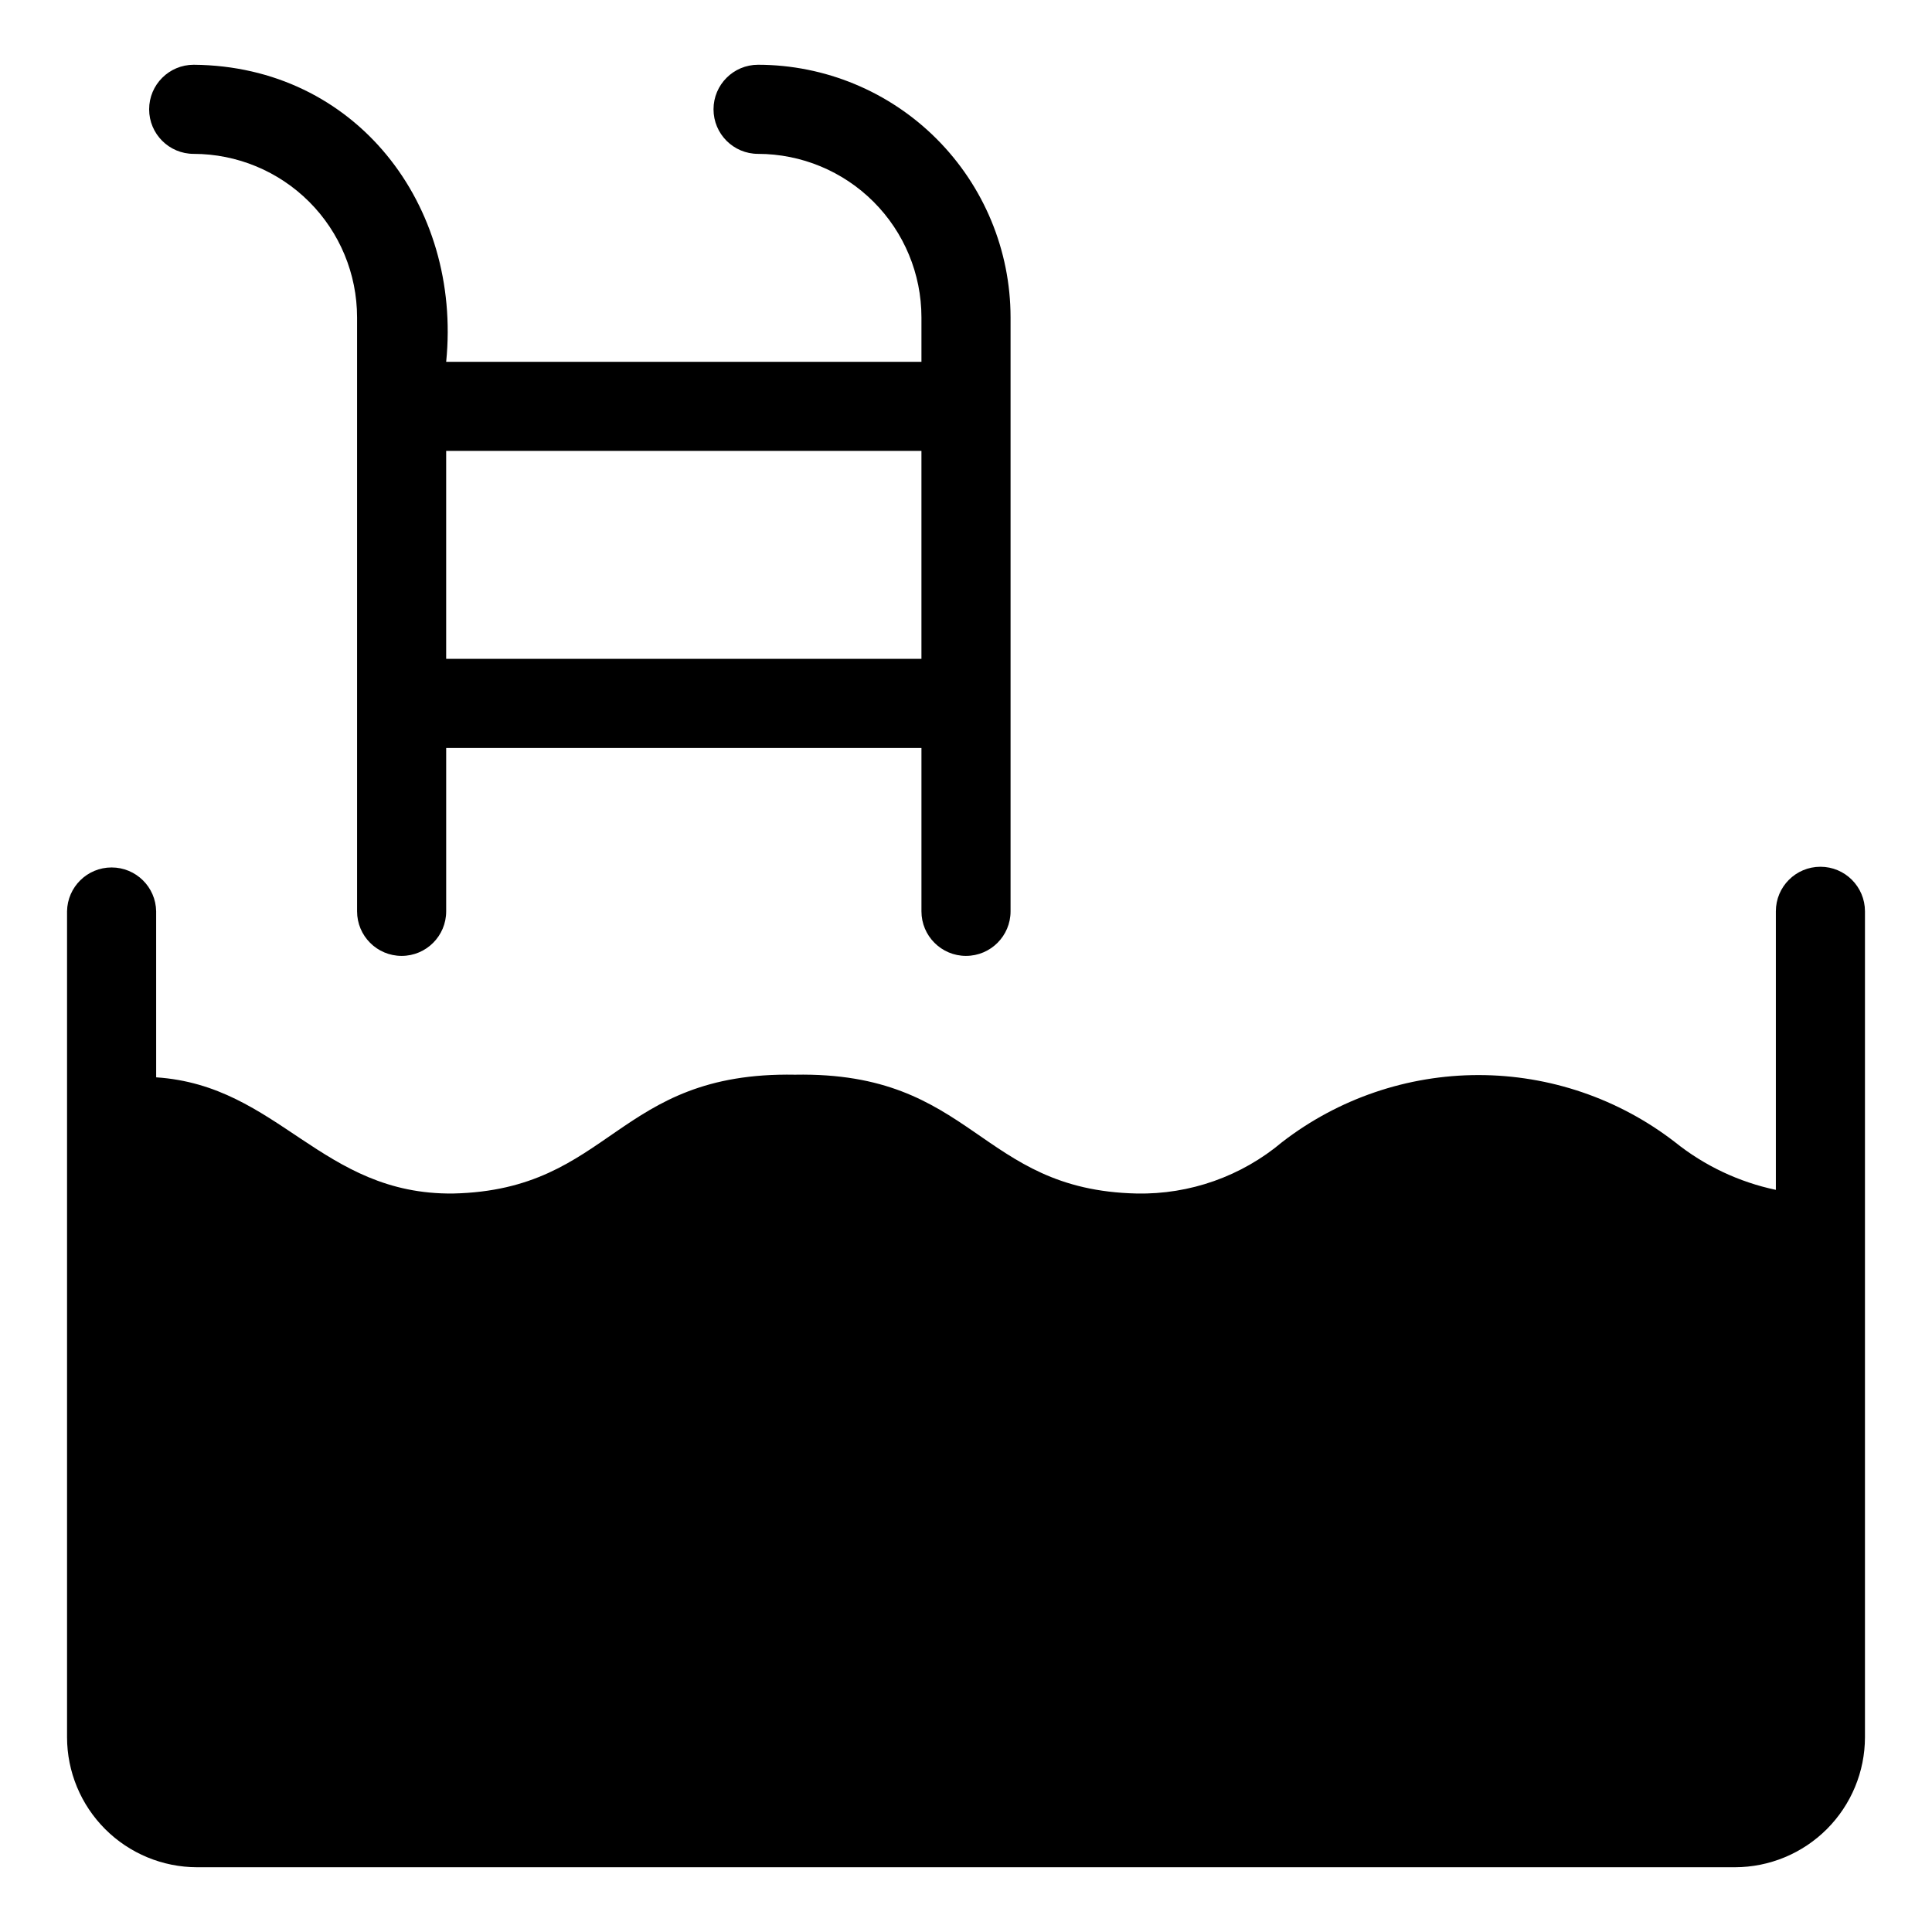
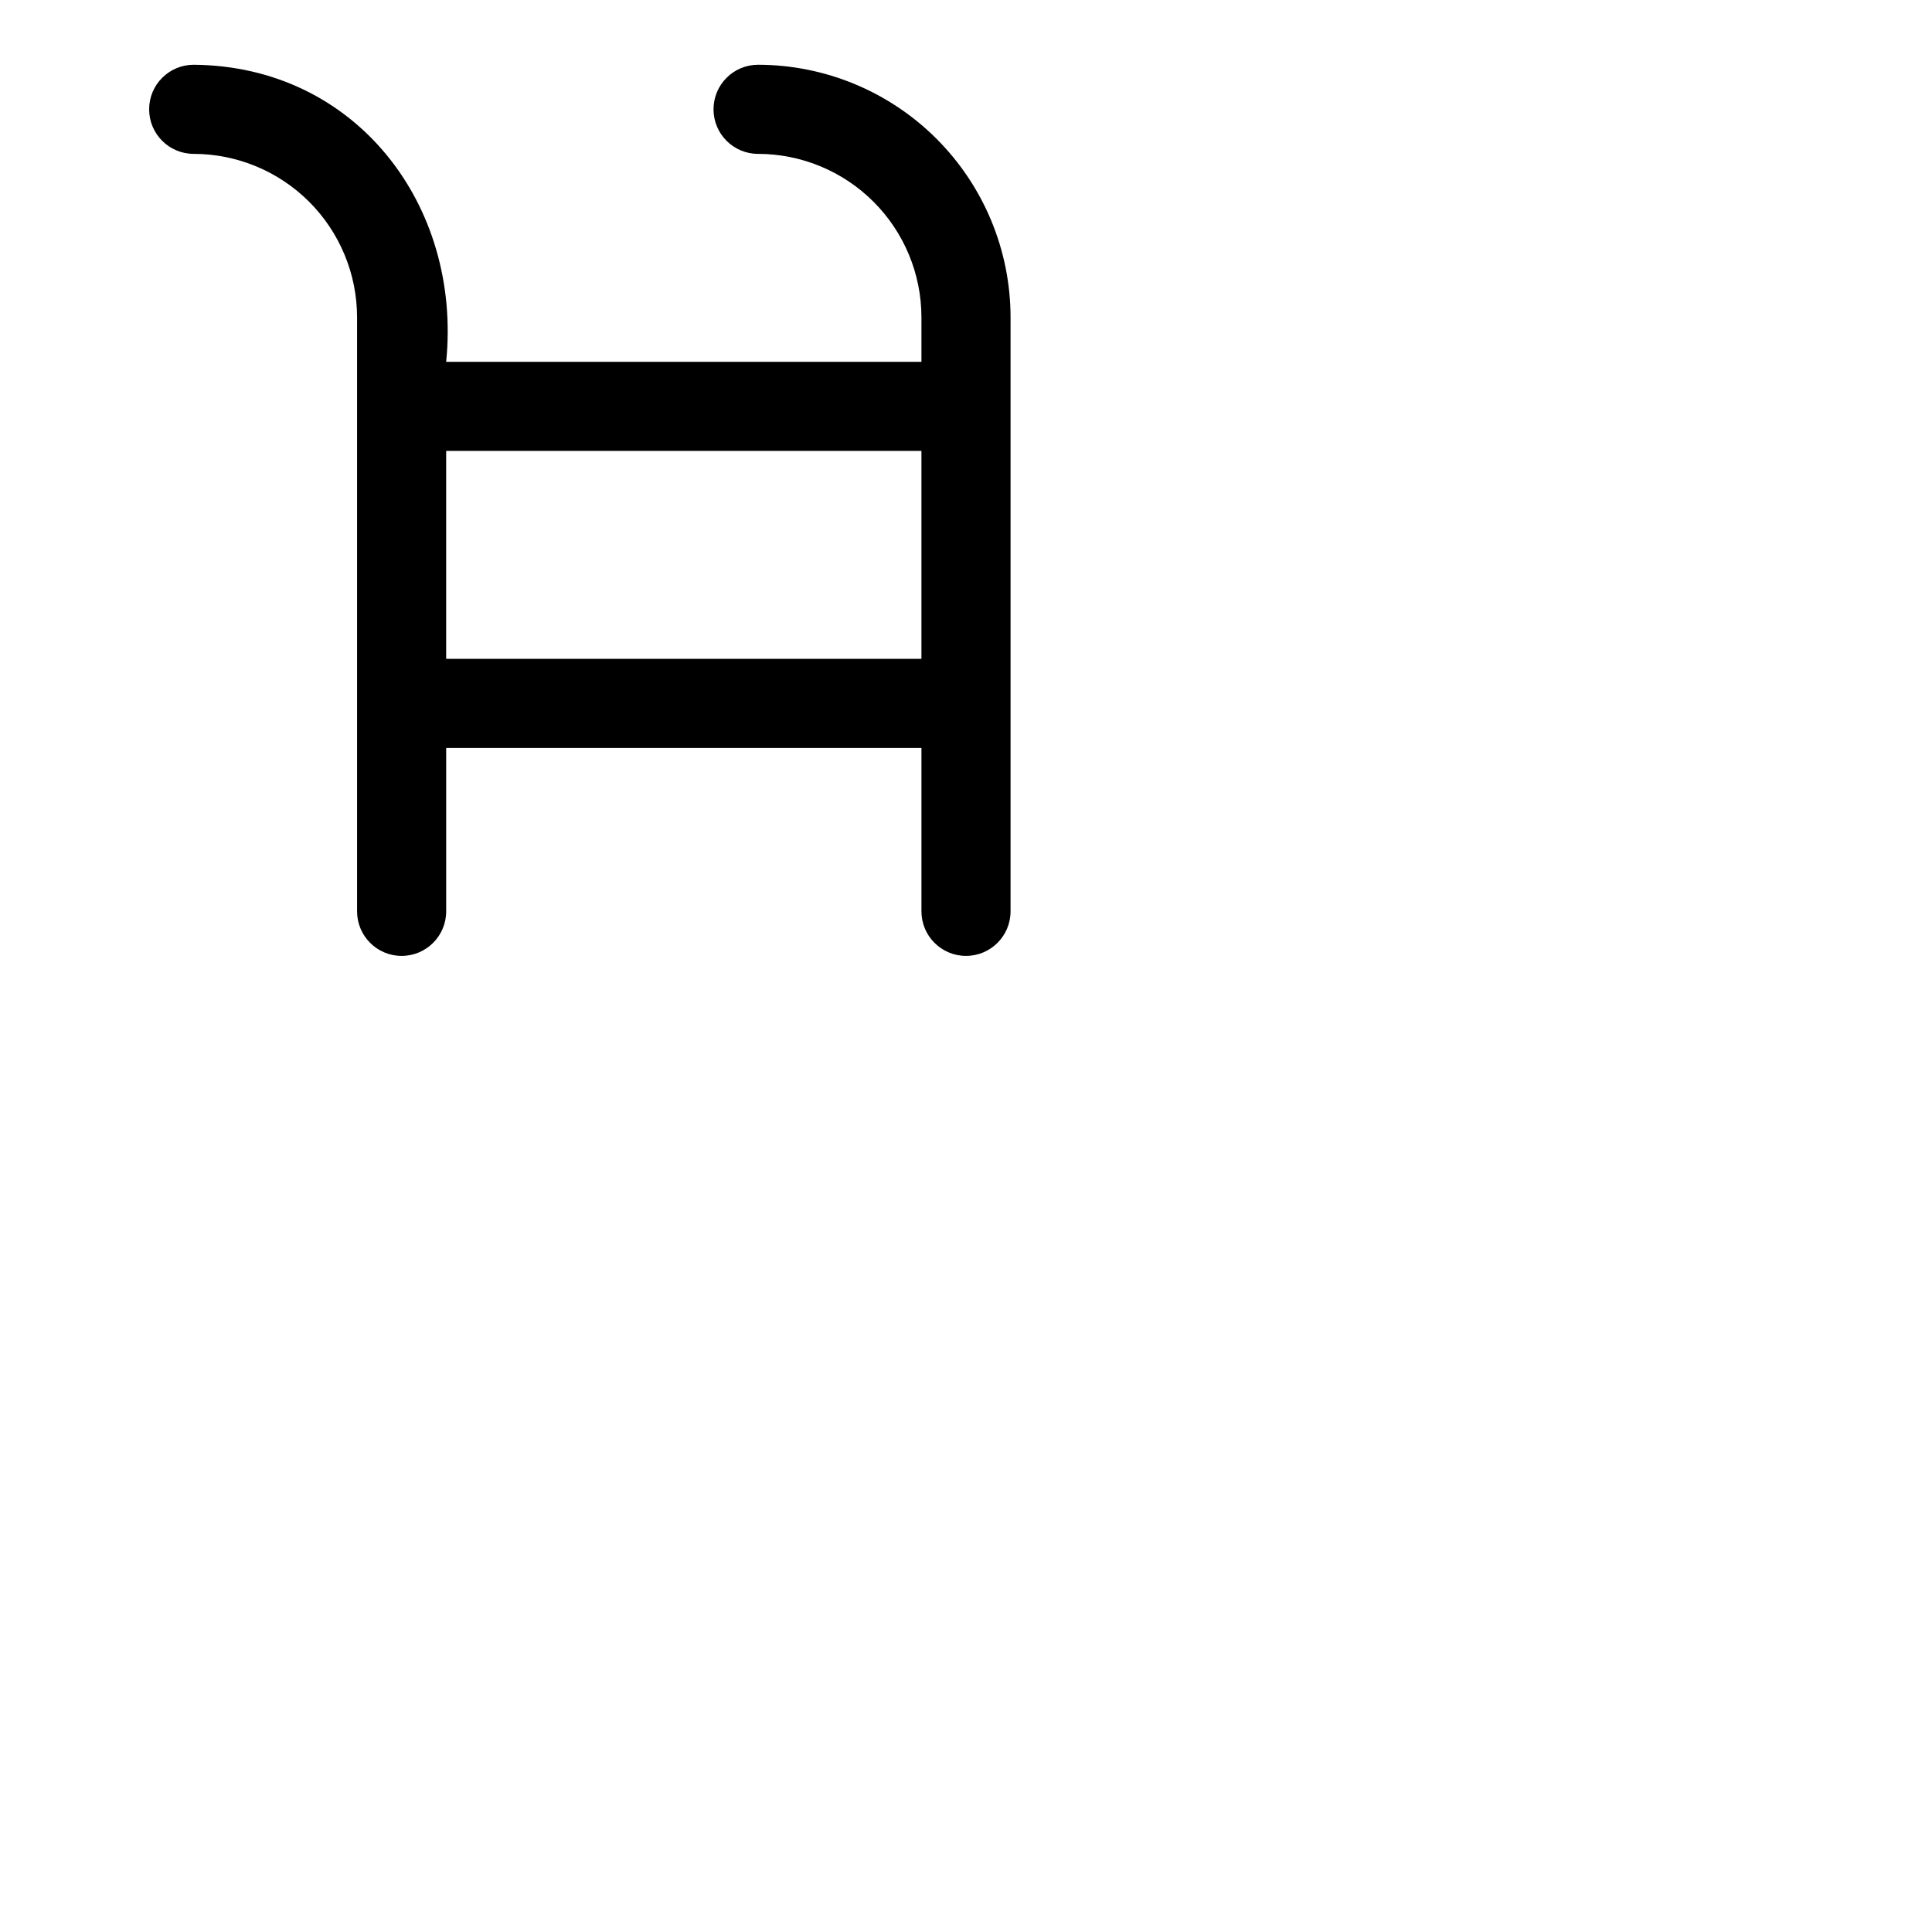
<svg xmlns="http://www.w3.org/2000/svg" fill="#000000" width="800px" height="800px" version="1.1" viewBox="144 144 512 512">
  <g>
-     <path d="m626.43 373.7c-6.523 0-11.809 5.289-11.809 11.809v73.816c-9.789-2.062-18.953-6.402-26.754-12.664-14.902-11.512-33.207-17.758-52.043-17.758-18.832 0-37.137 6.246-52.043 17.762-10.773 9.07-24.477 13.914-38.559 13.629-42.008-0.938-43.016-32.355-90.539-31.488-47.547-0.867-48.539 30.543-90.57 31.488-34.992 0.406-46.172-28.637-78.727-30.789l-0.004-43.996c-0.098-6.449-5.356-11.625-11.809-11.625-6.449 0-11.707 5.176-11.805 11.625v218.88c0.008 9.133 3.644 17.891 10.102 24.348 6.457 6.457 15.215 10.09 24.348 10.102h407.56c9.133-0.012 17.891-3.644 24.352-10.102 6.457-6.457 10.094-15.215 10.105-24.348v-218.88c-0.004-6.519-5.289-11.809-11.809-11.809z" />
    <path d="m400 397.32c6.523 0 11.809-5.289 11.809-11.809v-157.44c-0.02-17.738-7.078-34.746-19.621-47.289-12.543-12.547-29.551-19.602-47.293-19.621-6.519 0-11.805 5.285-11.805 11.805 0 6.523 5.285 11.809 11.805 11.809 11.48 0.016 22.484 4.582 30.602 12.699 8.117 8.113 12.684 19.121 12.695 30.598v11.809h-125.95c4.16-41.535-23.941-78.387-66.914-78.719h0.004c-6.523 0-11.809 5.285-11.809 11.809 0 6.519 5.285 11.805 11.809 11.805 11.477 0.016 22.484 4.582 30.602 12.699 8.113 8.113 12.68 19.121 12.695 30.598v157.44c0 6.519 5.285 11.809 11.809 11.809 6.519 0 11.805-5.289 11.805-11.809v-43.297h125.95v43.297c0 6.519 5.289 11.809 11.809 11.809zm-137.76-78.719v-55.105h125.95v55.105z" />
  </g>
</svg>